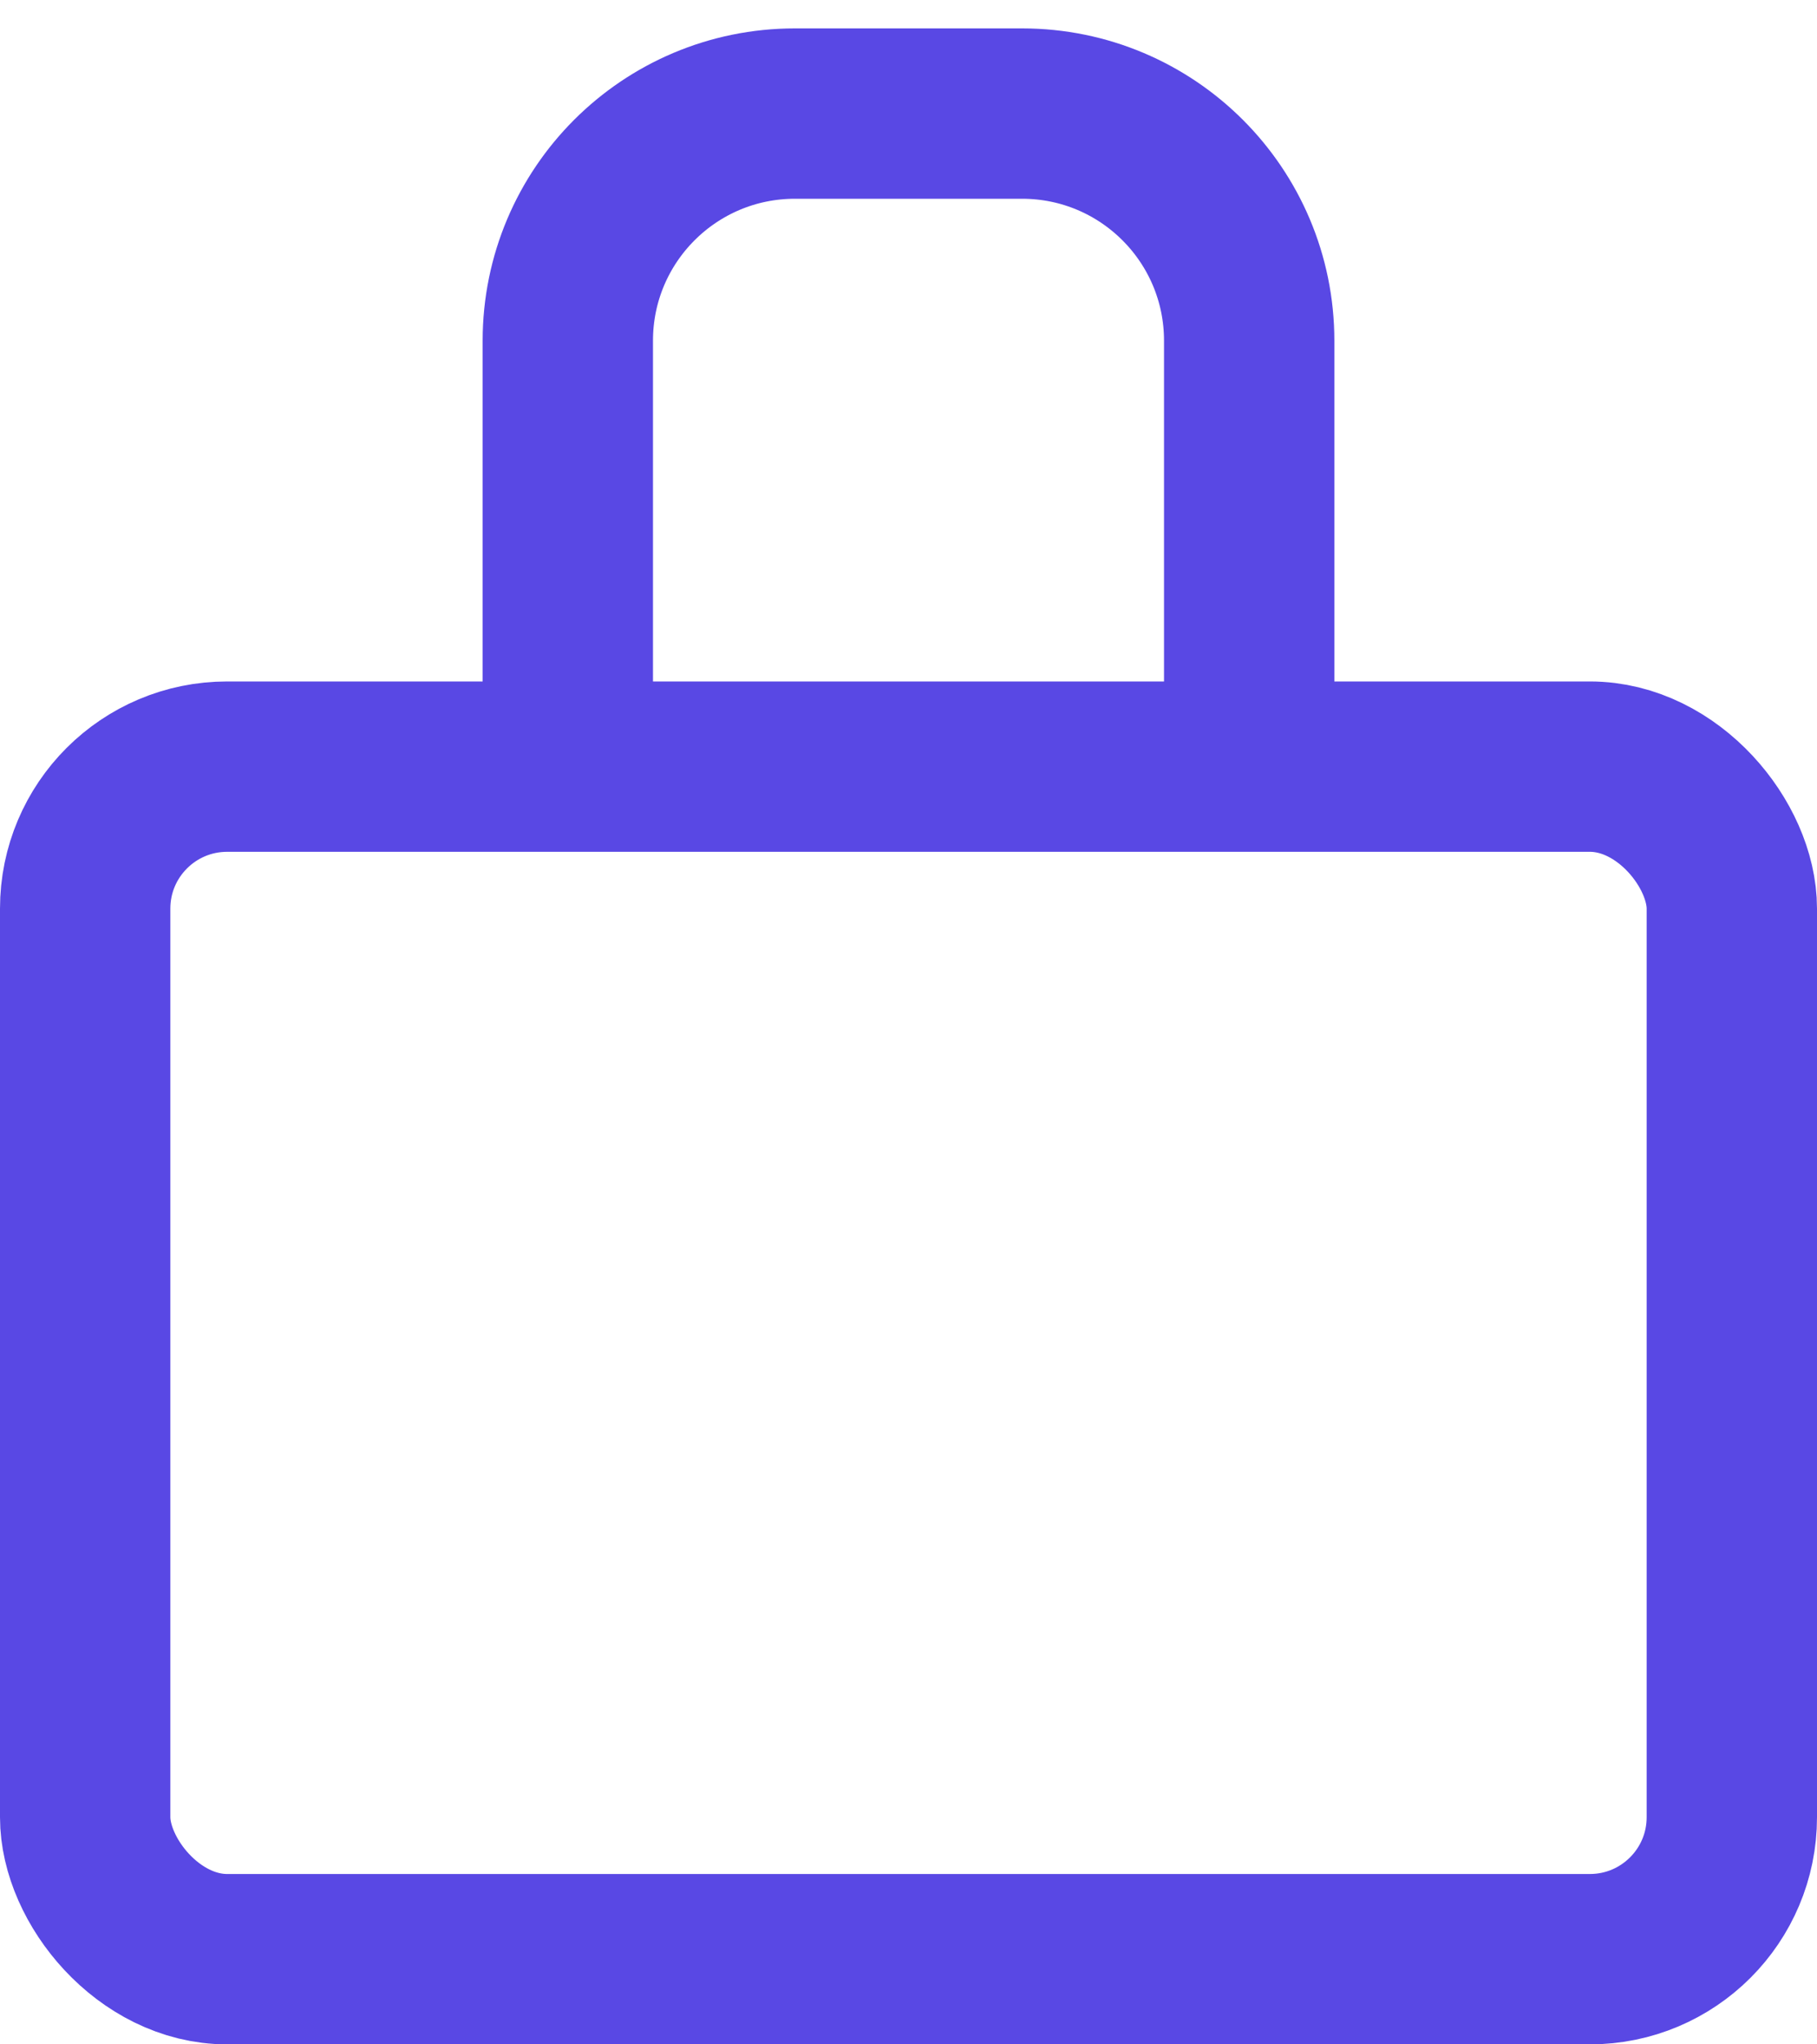
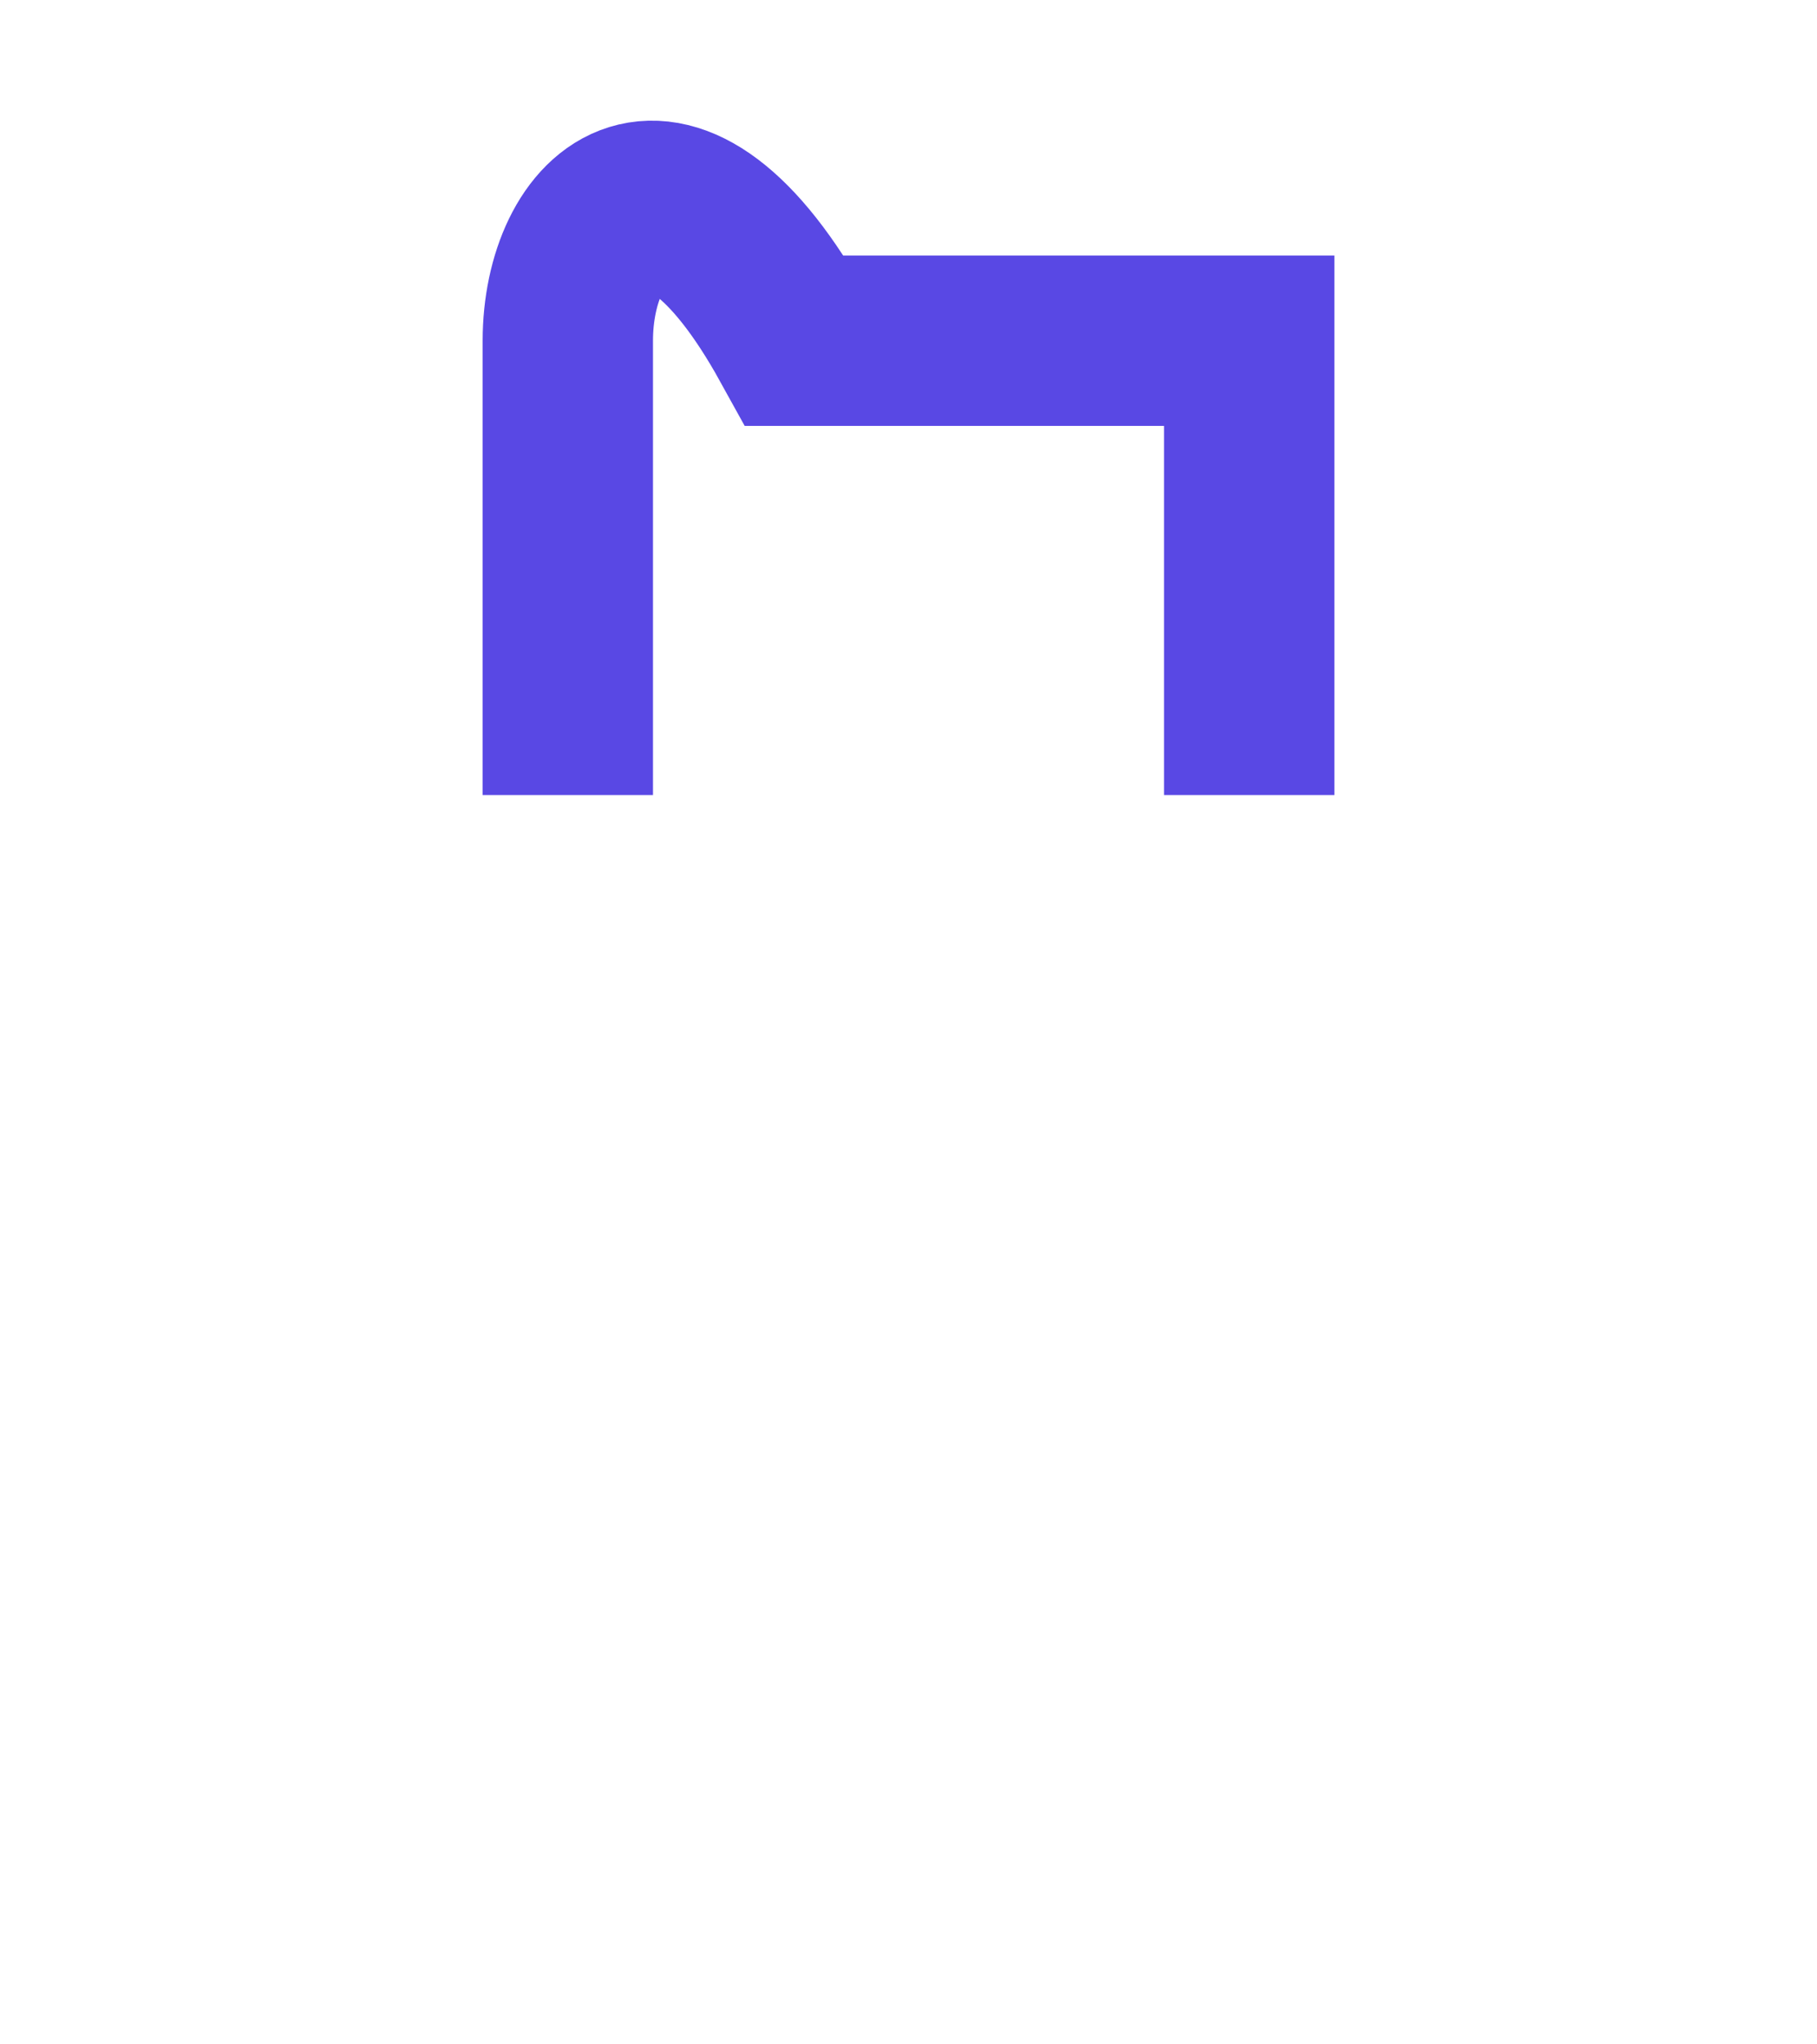
<svg xmlns="http://www.w3.org/2000/svg" width="16" height="18" viewBox="0 0 16 18" fill="none">
-   <rect x="0.75" y="6.75" width="14.5" height="10.5" rx="1.25" stroke="#5948E4" stroke-width="1.5" />
-   <path d="M11 7V3C11 1.895 10.105 1 9 1H7C5.895 1 5 1.895 5 3V7" stroke="#5948E4" stroke-width="1.5" />
+   <path d="M11 7V3H7C5.895 1 5 1.895 5 3V7" stroke="#5948E4" stroke-width="1.5" />
</svg>